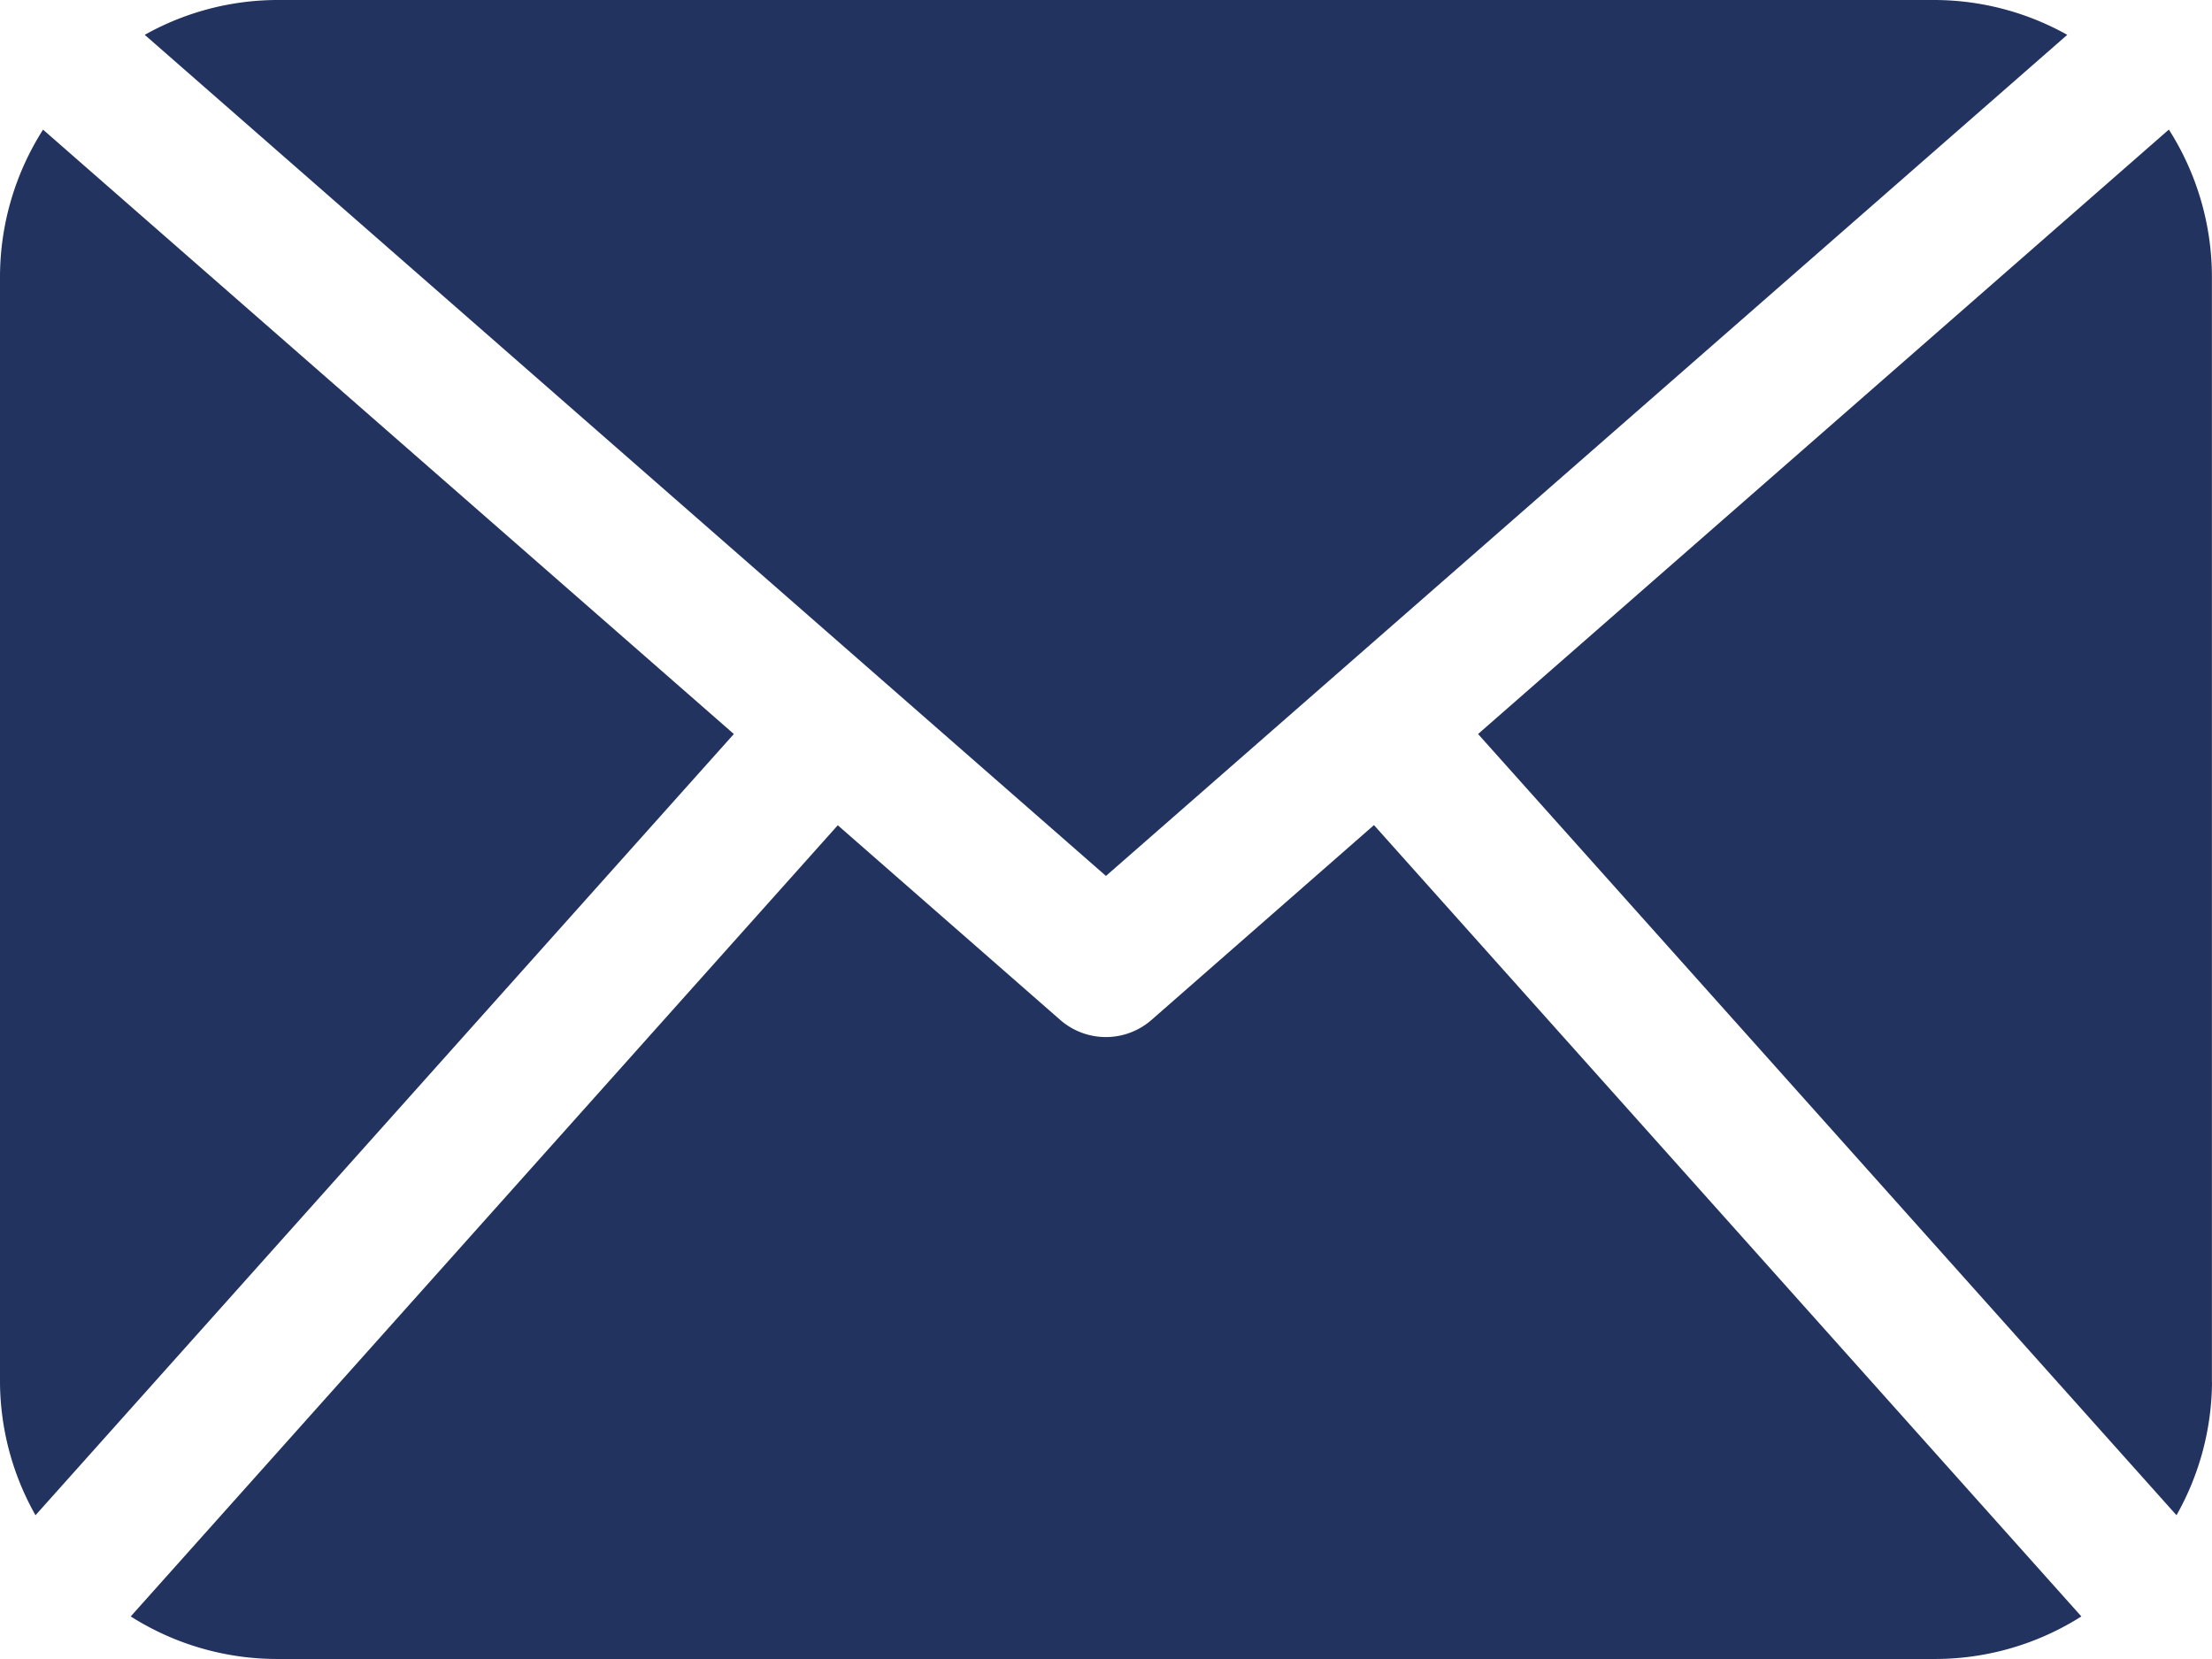
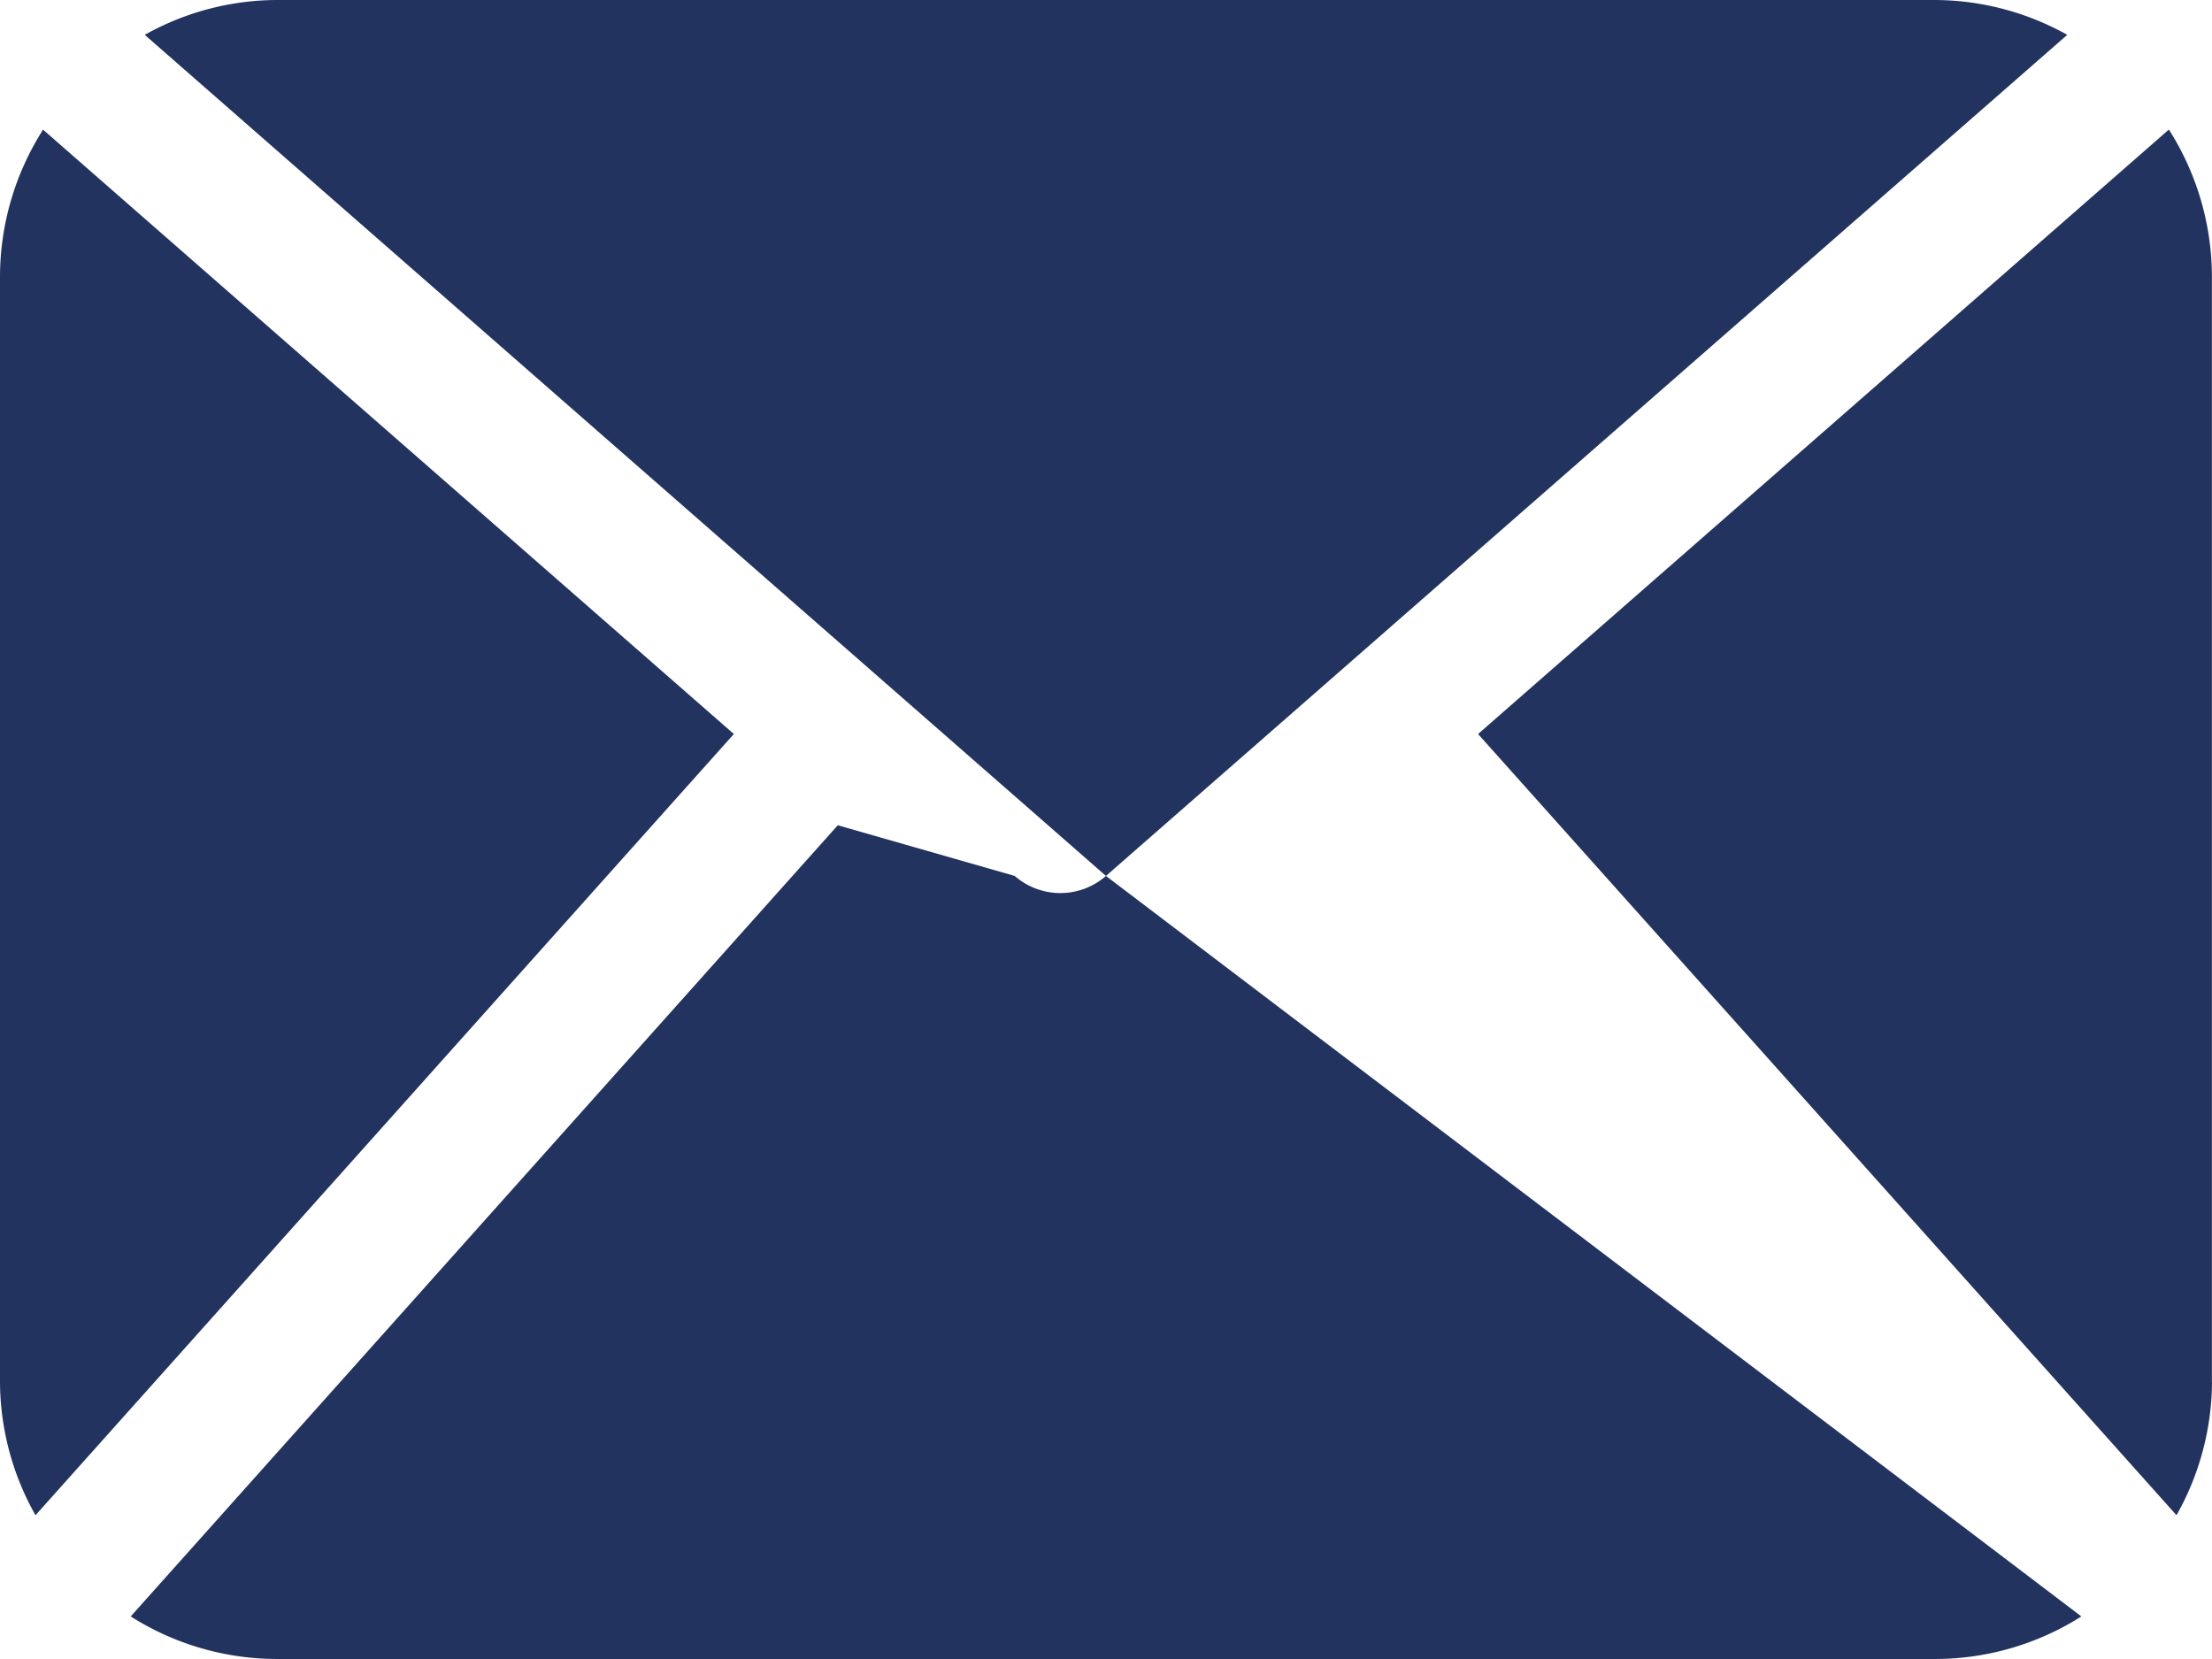
<svg xmlns="http://www.w3.org/2000/svg" width="26.667" height="20" viewBox="0 0 26.667 20">
-   <path id="パス_1779" data-name="パス 1779" d="M26.667,77.318a3.3,3.3,0,0,1-.428,1.6L17.819,69.5l8.328-7.287a3.309,3.309,0,0,1,.519,1.771V77.318ZM13.333,71.211l11.589-10.14a3.292,3.292,0,0,0-1.589-.42h-20a3.28,3.28,0,0,0-1.588.42Zm3.231-.613-2.682,2.349a.836.836,0,0,1-1.1,0L10.1,70.6,1.576,80.138a3.293,3.293,0,0,0,1.758.513h20a3.293,3.293,0,0,0,1.758-.513ZM.519,62.214A3.309,3.309,0,0,0,0,63.984V77.318a3.293,3.293,0,0,0,.428,1.6L8.847,69.5Z" transform="translate(0 -60.651)" fill="#223360" />
+   <path id="パス_1779" data-name="パス 1779" d="M26.667,77.318a3.3,3.3,0,0,1-.428,1.6L17.819,69.5l8.328-7.287a3.309,3.309,0,0,1,.519,1.771V77.318ZM13.333,71.211l11.589-10.14a3.292,3.292,0,0,0-1.589-.42h-20a3.28,3.28,0,0,0-1.588.42Za.836.836,0,0,1-1.1,0L10.1,70.6,1.576,80.138a3.293,3.293,0,0,0,1.758.513h20a3.293,3.293,0,0,0,1.758-.513ZM.519,62.214A3.309,3.309,0,0,0,0,63.984V77.318a3.293,3.293,0,0,0,.428,1.6L8.847,69.5Z" transform="translate(0 -60.651)" fill="#223360" />
</svg>